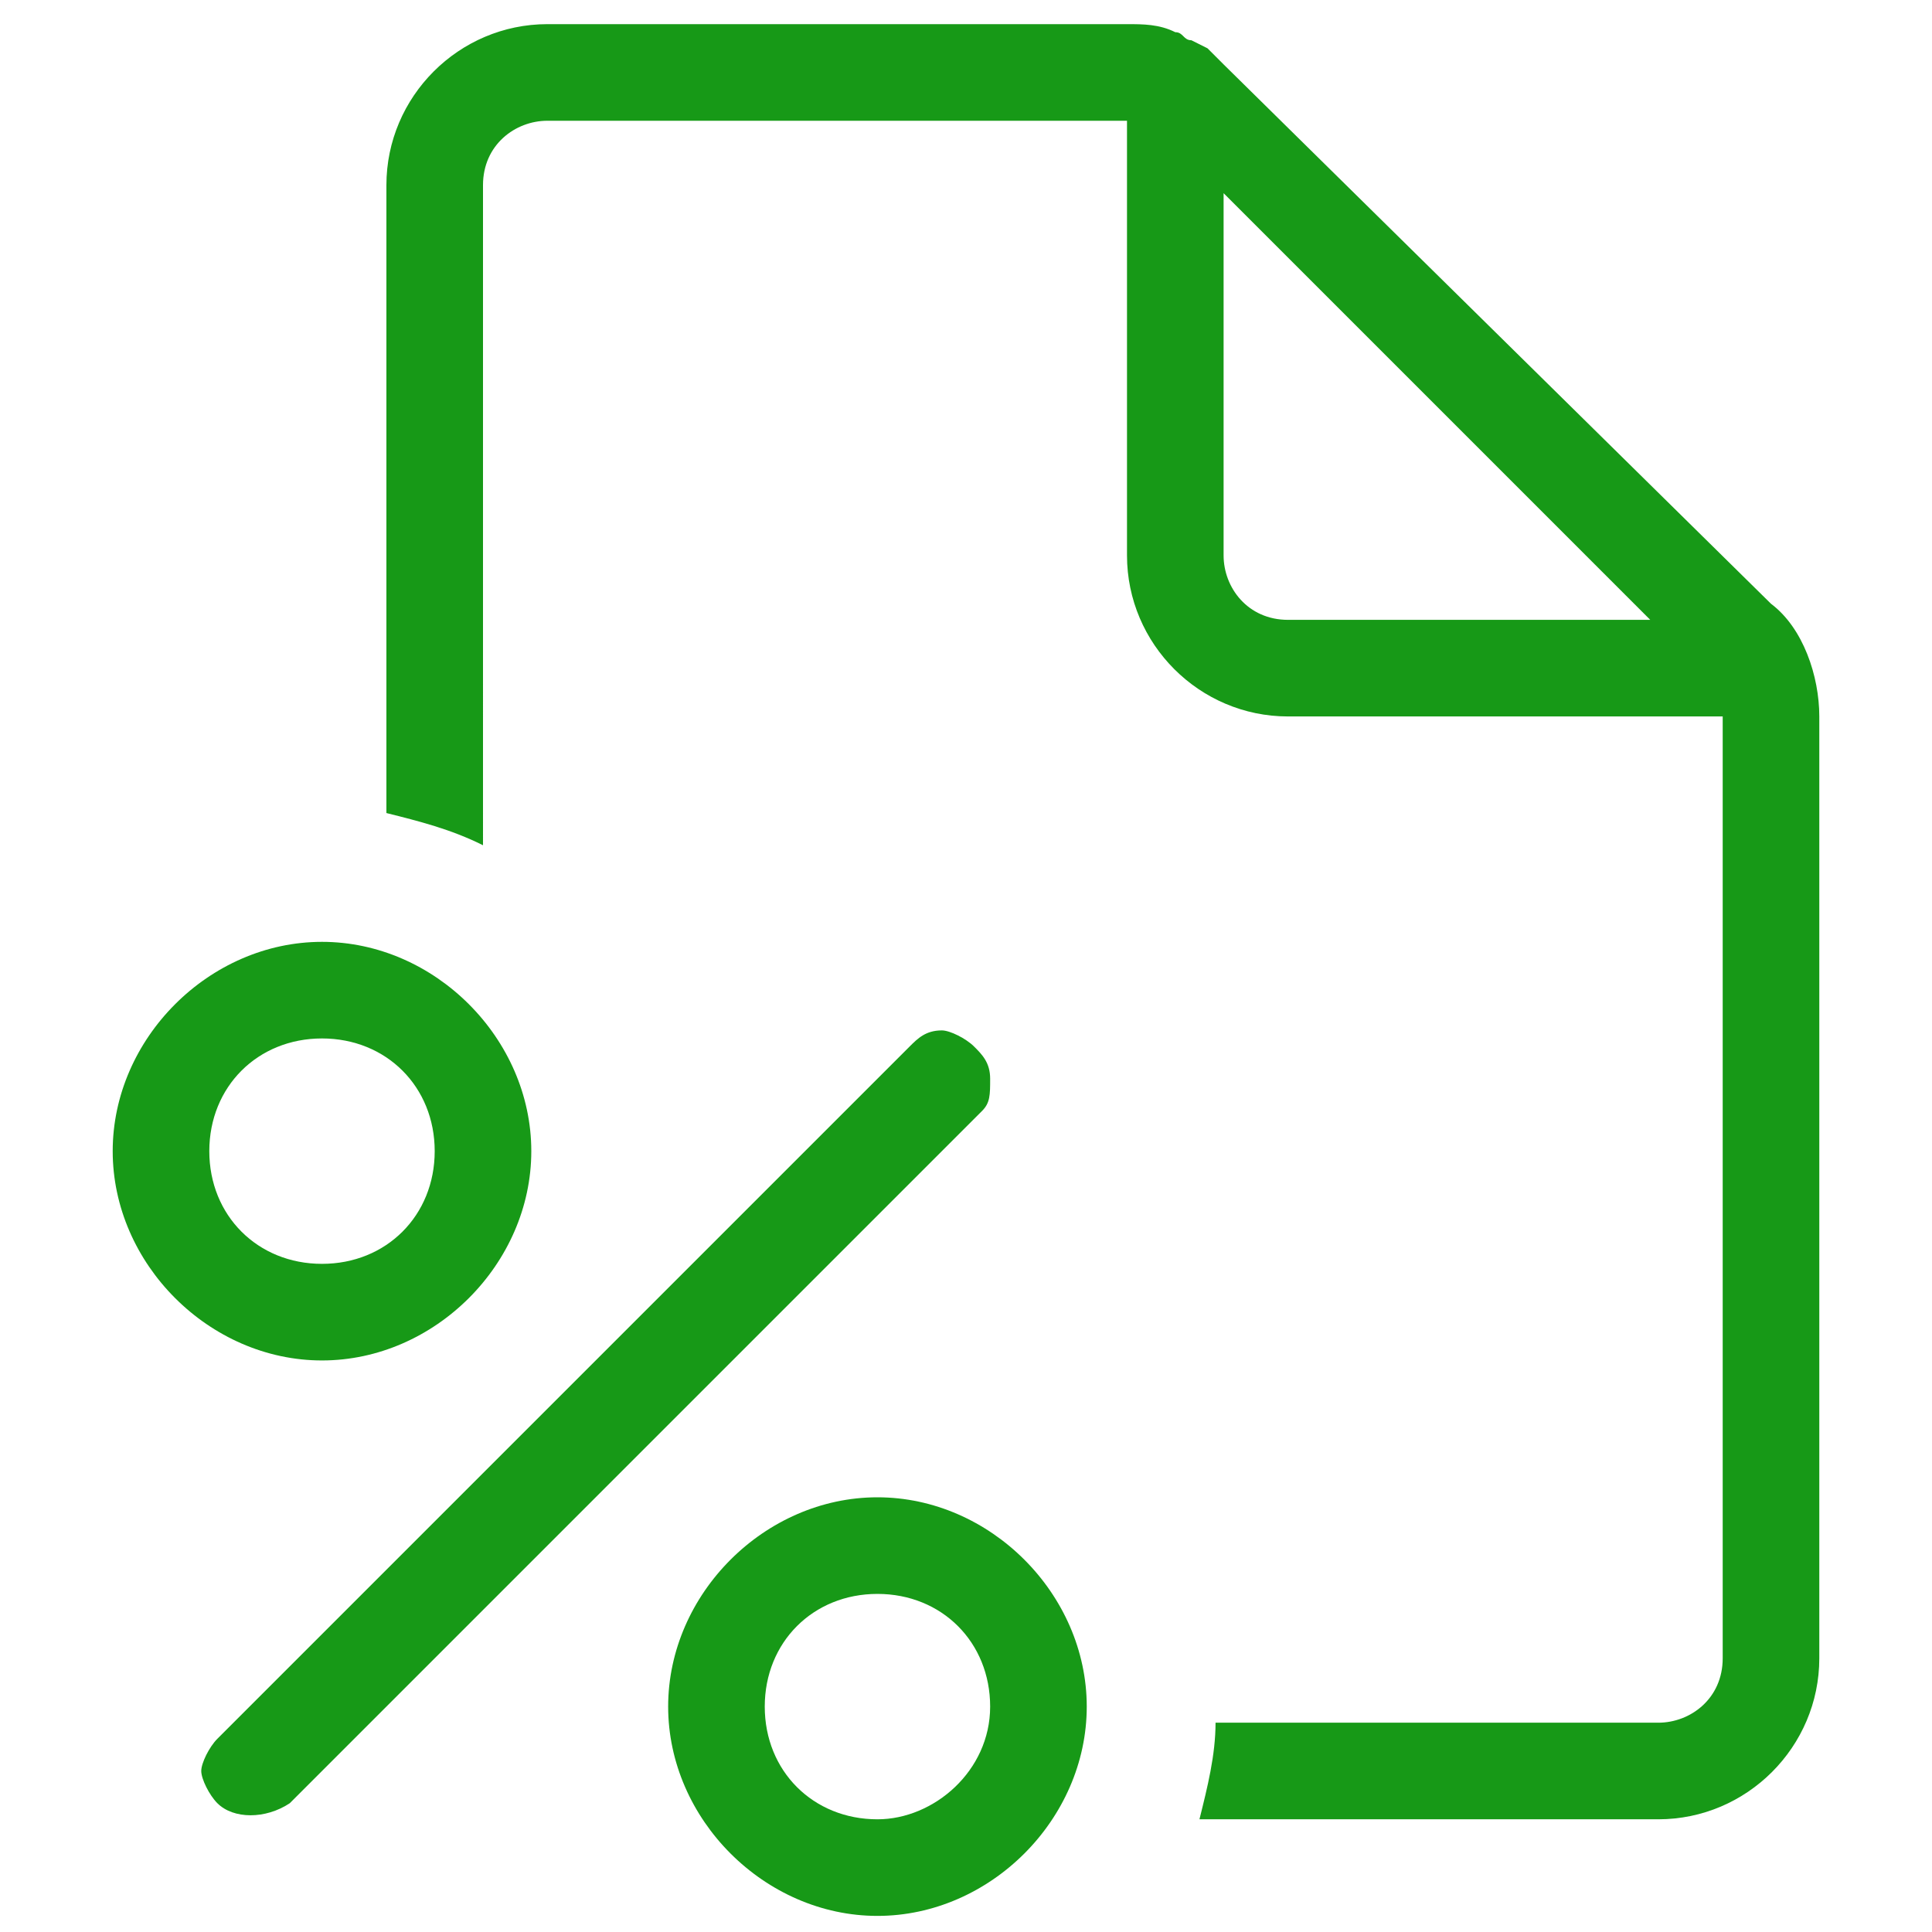
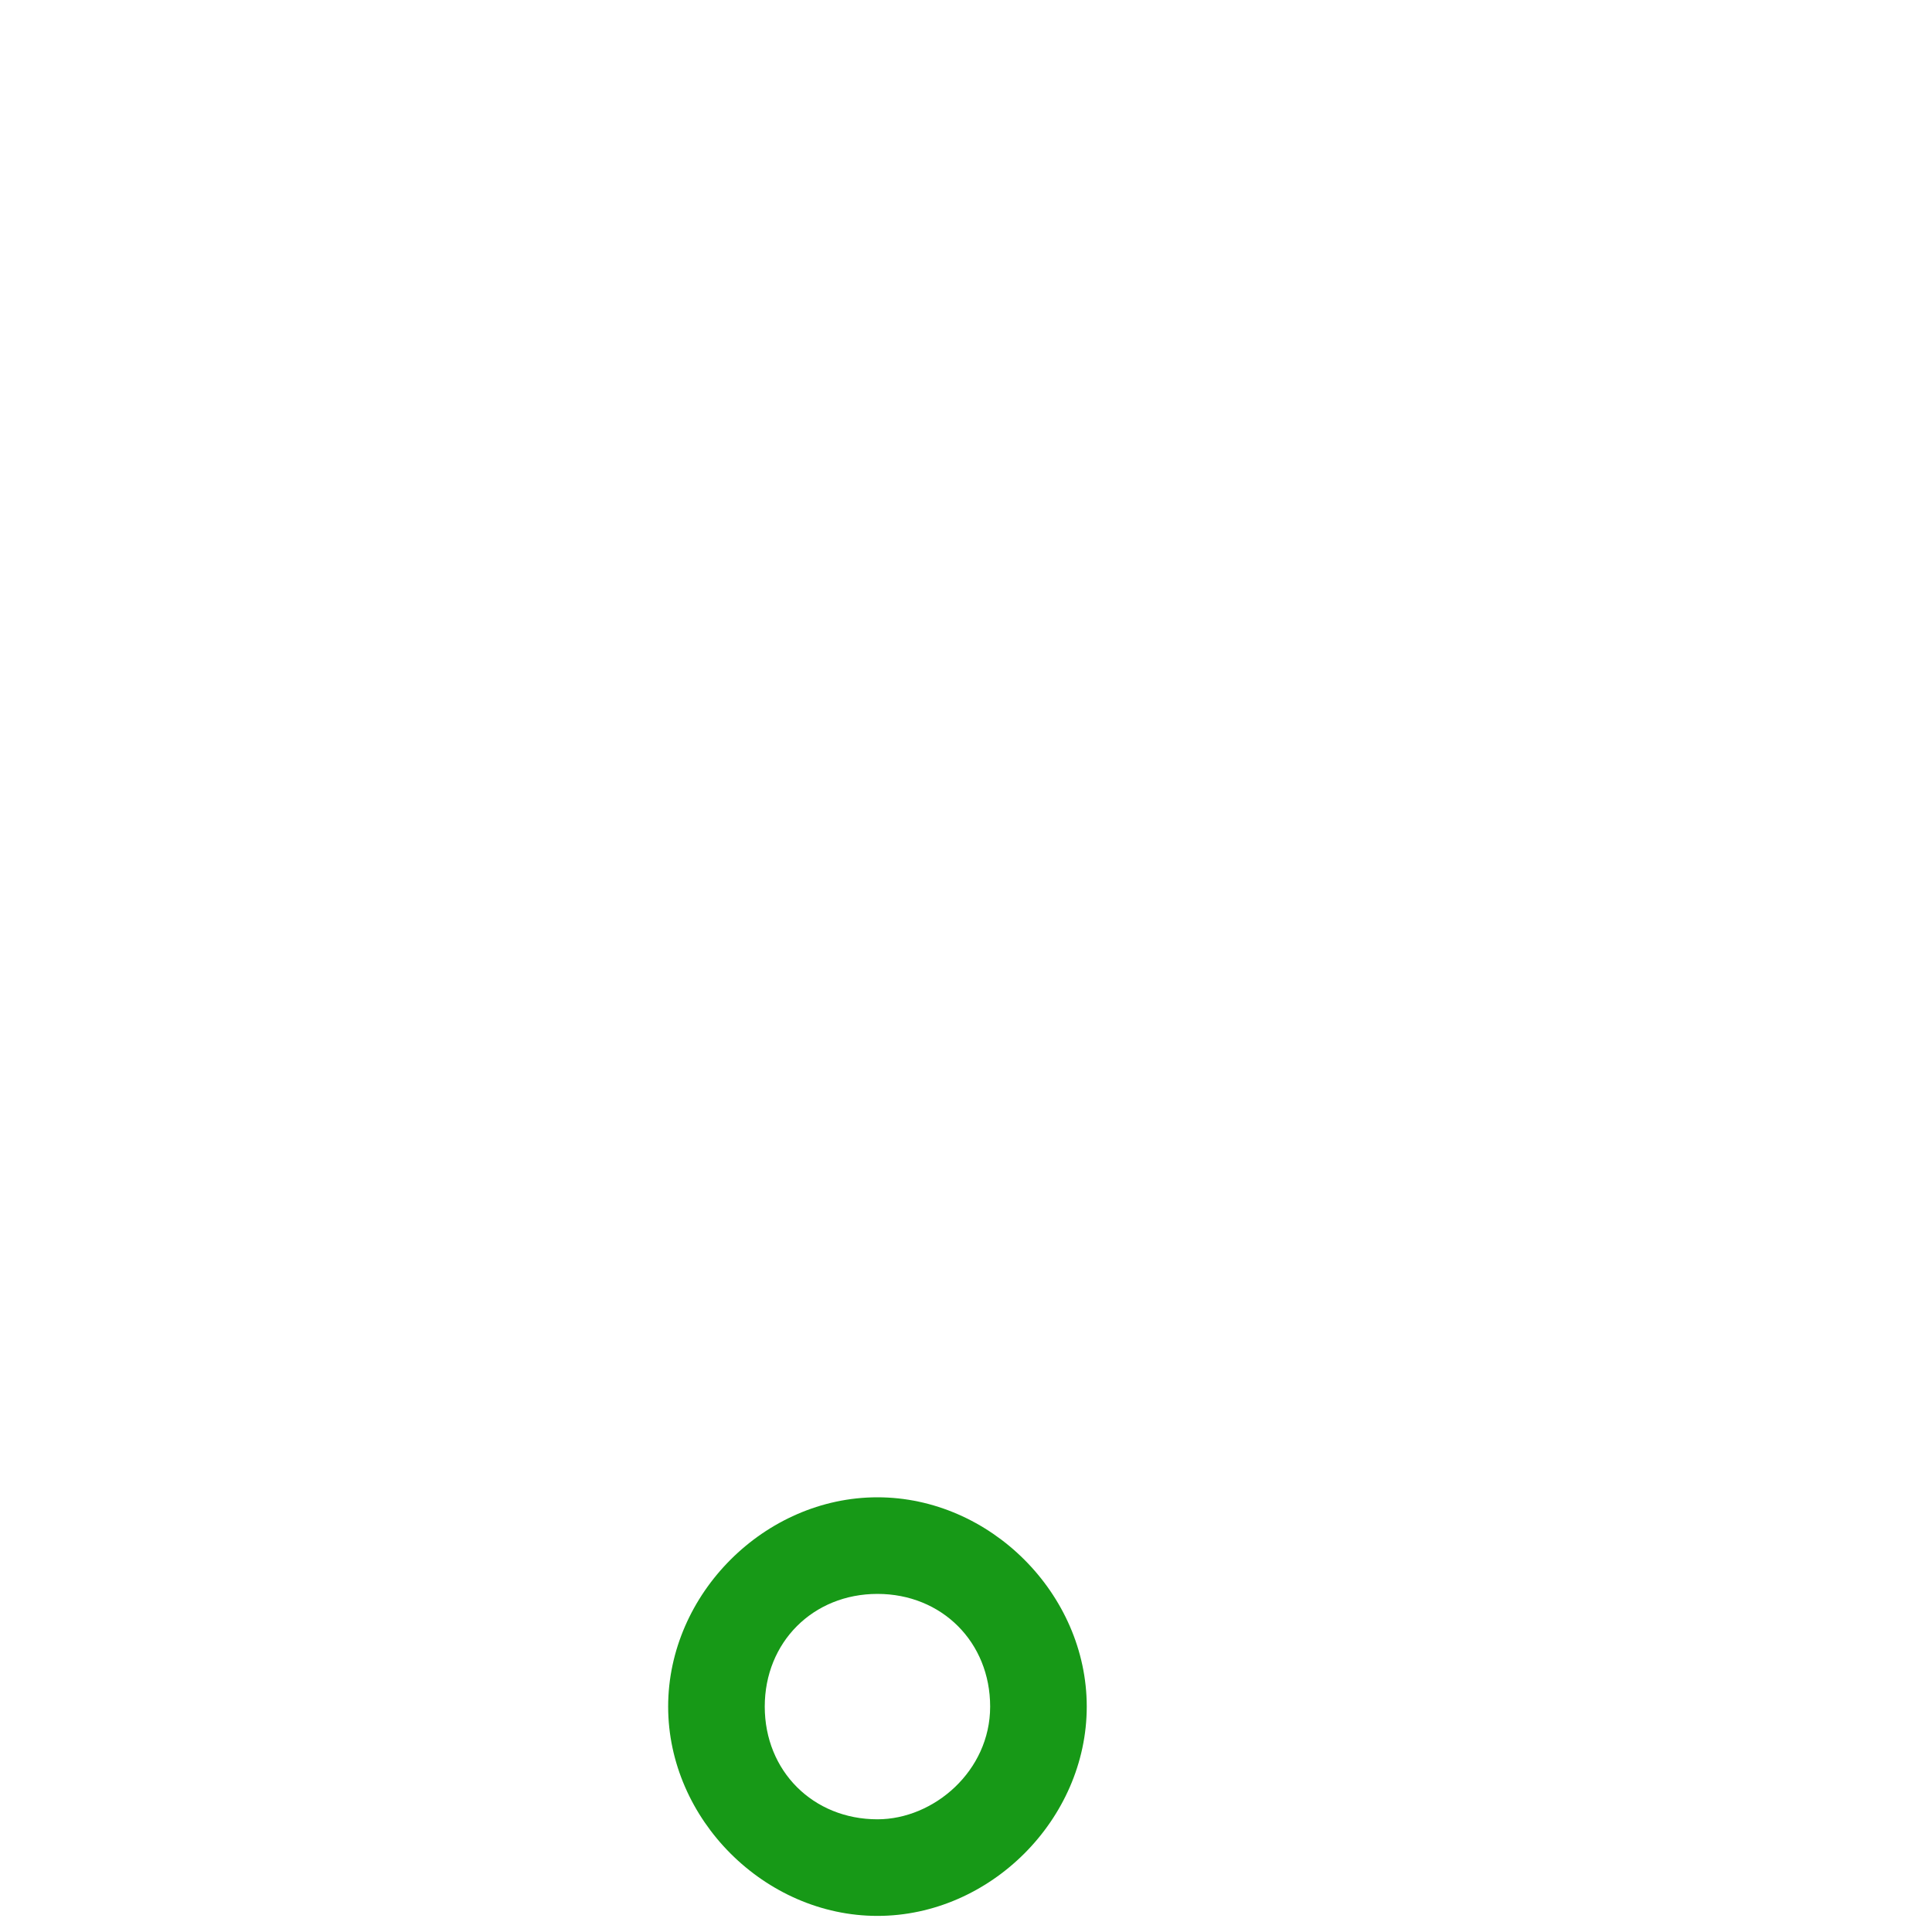
<svg xmlns="http://www.w3.org/2000/svg" id="Слой_1" x="0px" y="0px" viewBox="0 0 24 24" style="enable-background:new 0 0 24 24;" xml:space="preserve">
  <style type="text/css"> .st0{fill:#179917;} </style>
  <g>
-     <path class="st0" d="M12.3,13.4c0-0.2-0.1-0.3-0.2-0.4c-0.1-0.1-0.3-0.2-0.4-0.2c-0.2,0-0.3,0.1-0.4,0.2l-8.6,8.6 c-0.1,0.1-0.2,0.3-0.2,0.4s0.1,0.3,0.2,0.4c0.2,0.2,0.6,0.2,0.9,0l8.6-8.6C12.3,13.7,12.3,13.6,12.3,13.4z" />
-     <path class="st0" d="M1.4,14.3c0,1.4,1.2,2.6,2.6,2.6s2.6-1.2,2.6-2.6c0-1.4-1.2-2.6-2.6-2.6S1.4,12.9,1.4,14.3z M5.4,14.3 c0,0.8-0.6,1.4-1.4,1.4s-1.4-0.6-1.4-1.4s0.6-1.4,1.4-1.4S5.4,13.5,5.4,14.3z" />
    <path class="st0" d="M10.9,18.6c-1.4,0-2.6,1.2-2.6,2.6s1.2,2.6,2.6,2.6s2.6-1.2,2.6-2.6S12.3,18.6,10.9,18.6z M10.9,22.6 c-0.8,0-1.4-0.6-1.4-1.4s0.6-1.4,1.4-1.4c0.8,0,1.4,0.6,1.4,1.4S11.6,22.6,10.9,22.6z" />
-     <polygon class="st0" points="15,0.3 15,0.3 15,0.3 " />
-     <path class="st0" d="M22.6,20.6V8.9c0-0.5-0.2-1.1-0.6-1.4l-6.8-6.7c-0.1-0.1-0.1-0.1-0.2-0.2l-0.2-0.1c-0.1,0-0.1-0.1-0.2-0.1 c-0.2-0.1-0.4-0.1-0.6-0.1l-0.1,0l-7.1,0c-1.1,0-2,0.9-2,2v7.8c0.4,0.1,0.8,0.2,1.2,0.4V2.3c0-0.5,0.4-0.8,0.8-0.8H14v5.4 c0,1.1,0.9,2,2,2h5.4v11.7c0,0.5-0.4,0.8-0.8,0.8h-5.5c0,0.4-0.1,0.8-0.2,1.2h5.7C21.7,22.6,22.6,21.7,22.6,20.6z M16,7.7 c-0.5,0-0.8-0.4-0.8-0.8V2.4l5.3,5.3H16z" />
  </g>
</svg>